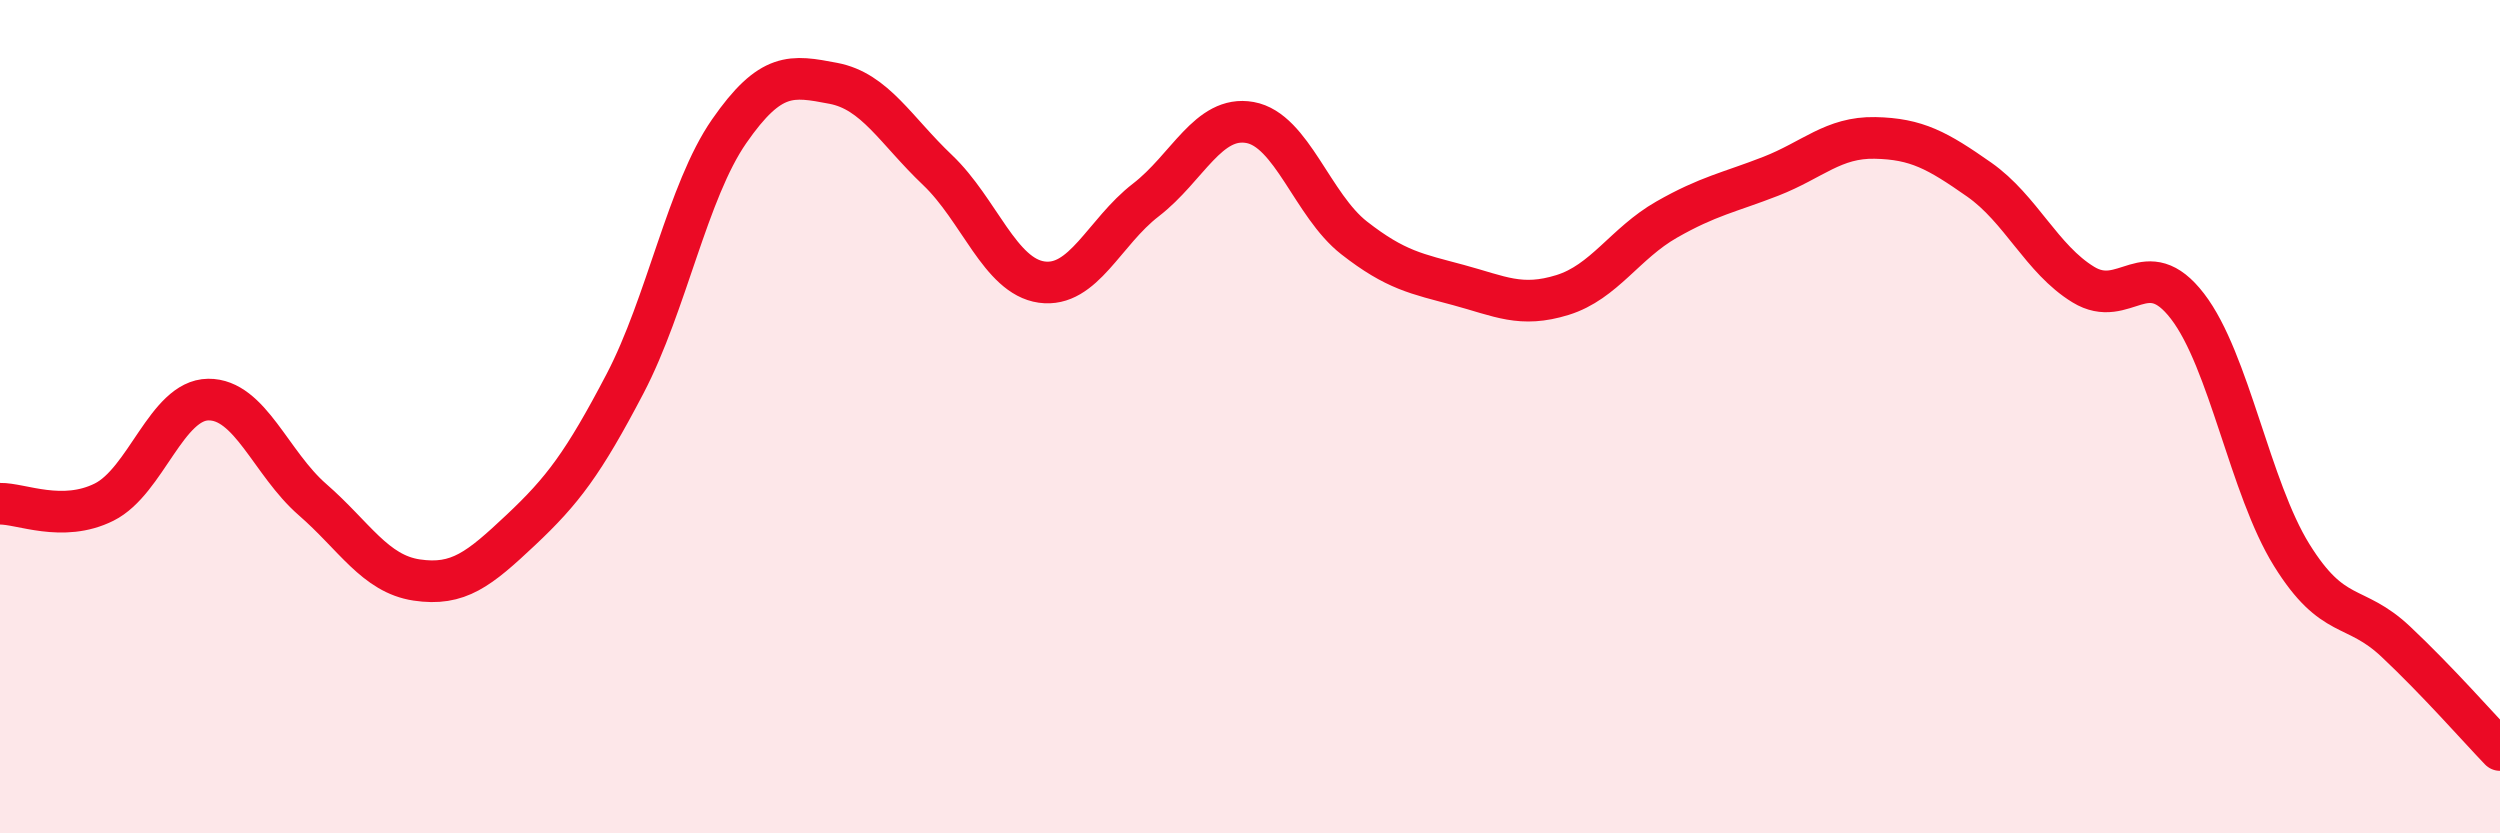
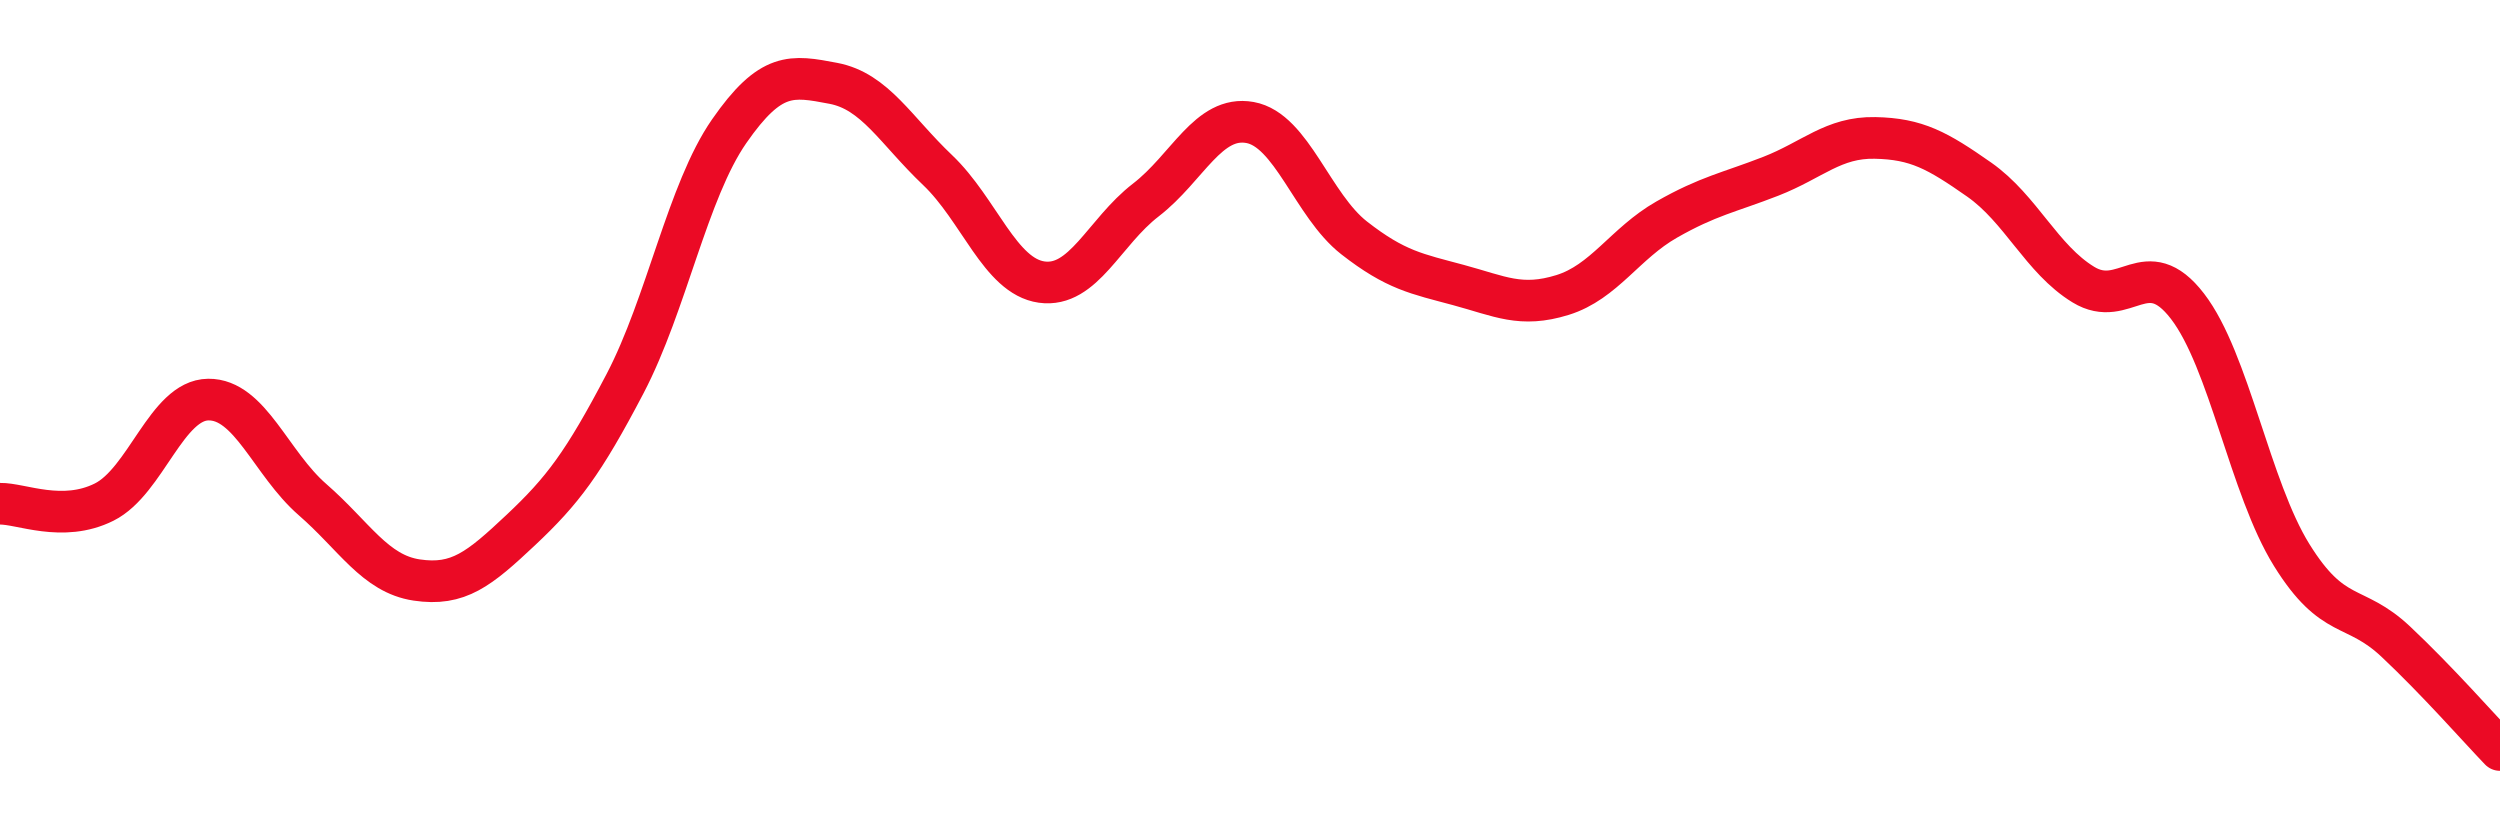
<svg xmlns="http://www.w3.org/2000/svg" width="60" height="20" viewBox="0 0 60 20">
-   <path d="M 0,12.09 C 0.5,12.08 1.5,12.55 2.5,12.05 C 3.5,11.55 4,9.6 5,9.59 C 6,9.58 6.5,11.12 7.5,11.99 C 8.5,12.86 9,13.77 10,13.92 C 11,14.07 11.5,13.66 12.5,12.72 C 13.5,11.78 14,11.12 15,9.21 C 16,7.3 16.5,4.59 17.5,3.15 C 18.5,1.71 19,1.81 20,2 C 21,2.19 21.5,3.13 22.5,4.08 C 23.5,5.03 24,6.63 25,6.77 C 26,6.91 26.5,5.57 27.5,4.8 C 28.5,4.03 29,2.76 30,2.94 C 31,3.12 31.5,4.93 32.5,5.71 C 33.5,6.49 34,6.57 35,6.84 C 36,7.11 36.5,7.39 37.5,7.08 C 38.5,6.77 39,5.84 40,5.27 C 41,4.7 41.5,4.62 42.5,4.23 C 43.5,3.84 44,3.29 45,3.31 C 46,3.33 46.5,3.61 47.5,4.31 C 48.5,5.01 49,6.22 50,6.83 C 51,7.44 51.5,6.05 52.5,7.35 C 53.5,8.65 54,11.71 55,13.32 C 56,14.93 56.5,14.46 57.5,15.4 C 58.5,16.34 59.5,17.48 60,18L60 20L0 20Z" fill="#EB0A25" opacity="0.1" stroke-linecap="round" stroke-linejoin="round" />
  <path d="M 0,12.09 C 0.5,12.08 1.5,12.55 2.5,12.05 C 3.5,11.55 4,9.6 5,9.59 C 6,9.58 6.5,11.12 7.5,11.99 C 8.5,12.86 9,13.77 10,13.92 C 11,14.07 11.5,13.66 12.5,12.72 C 13.5,11.78 14,11.12 15,9.21 C 16,7.3 16.5,4.59 17.5,3.15 C 18.5,1.71 19,1.81 20,2 C 21,2.19 21.5,3.13 22.5,4.08 C 23.5,5.03 24,6.63 25,6.77 C 26,6.91 26.5,5.57 27.5,4.8 C 28.5,4.03 29,2.76 30,2.94 C 31,3.12 31.5,4.93 32.5,5.71 C 33.5,6.49 34,6.57 35,6.84 C 36,7.11 36.5,7.39 37.5,7.08 C 38.5,6.77 39,5.84 40,5.27 C 41,4.7 41.5,4.62 42.5,4.23 C 43.5,3.84 44,3.29 45,3.31 C 46,3.33 46.5,3.61 47.5,4.31 C 48.5,5.01 49,6.22 50,6.83 C 51,7.44 51.5,6.05 52.5,7.35 C 53.5,8.65 54,11.71 55,13.32 C 56,14.93 56.5,14.46 57.5,15.4 C 58.5,16.34 59.5,17.48 60,18" stroke="#EB0A25" stroke-width="1" fill="none" stroke-linecap="round" stroke-linejoin="round" />
</svg>